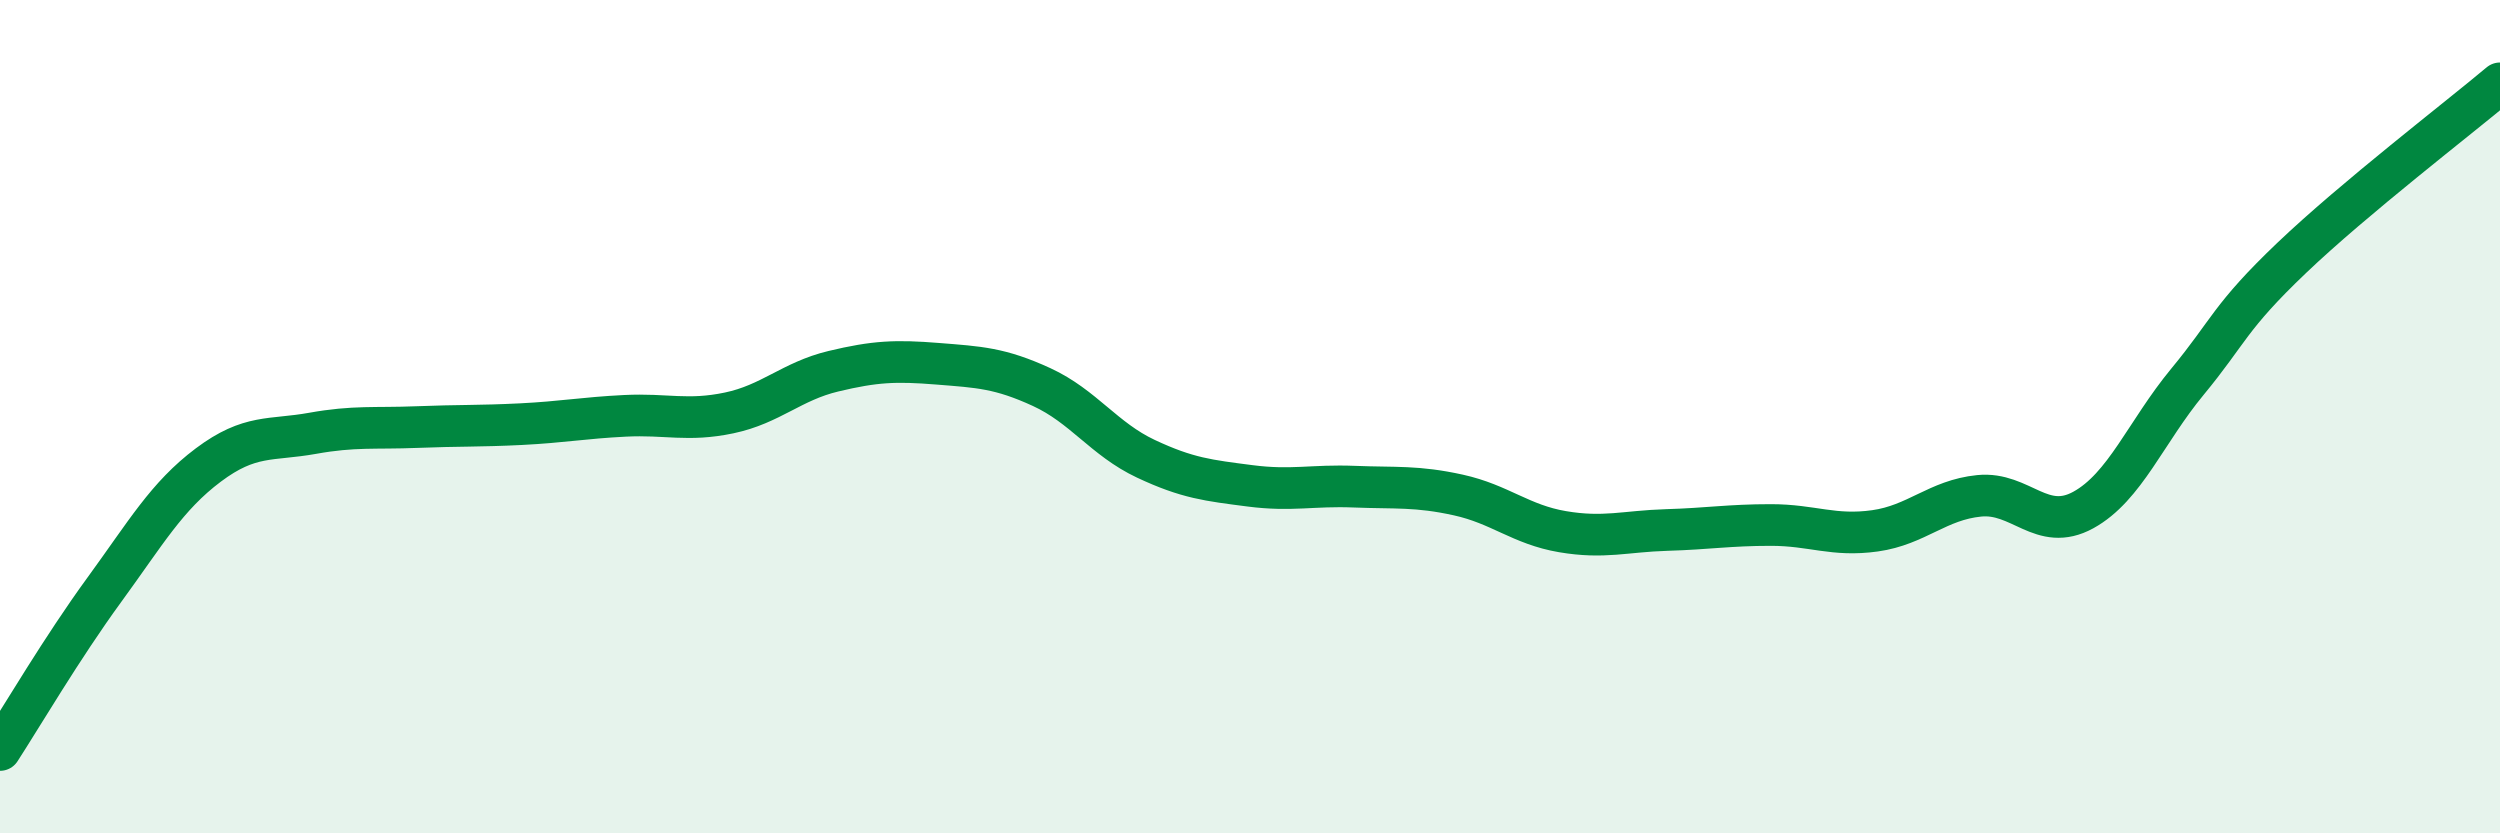
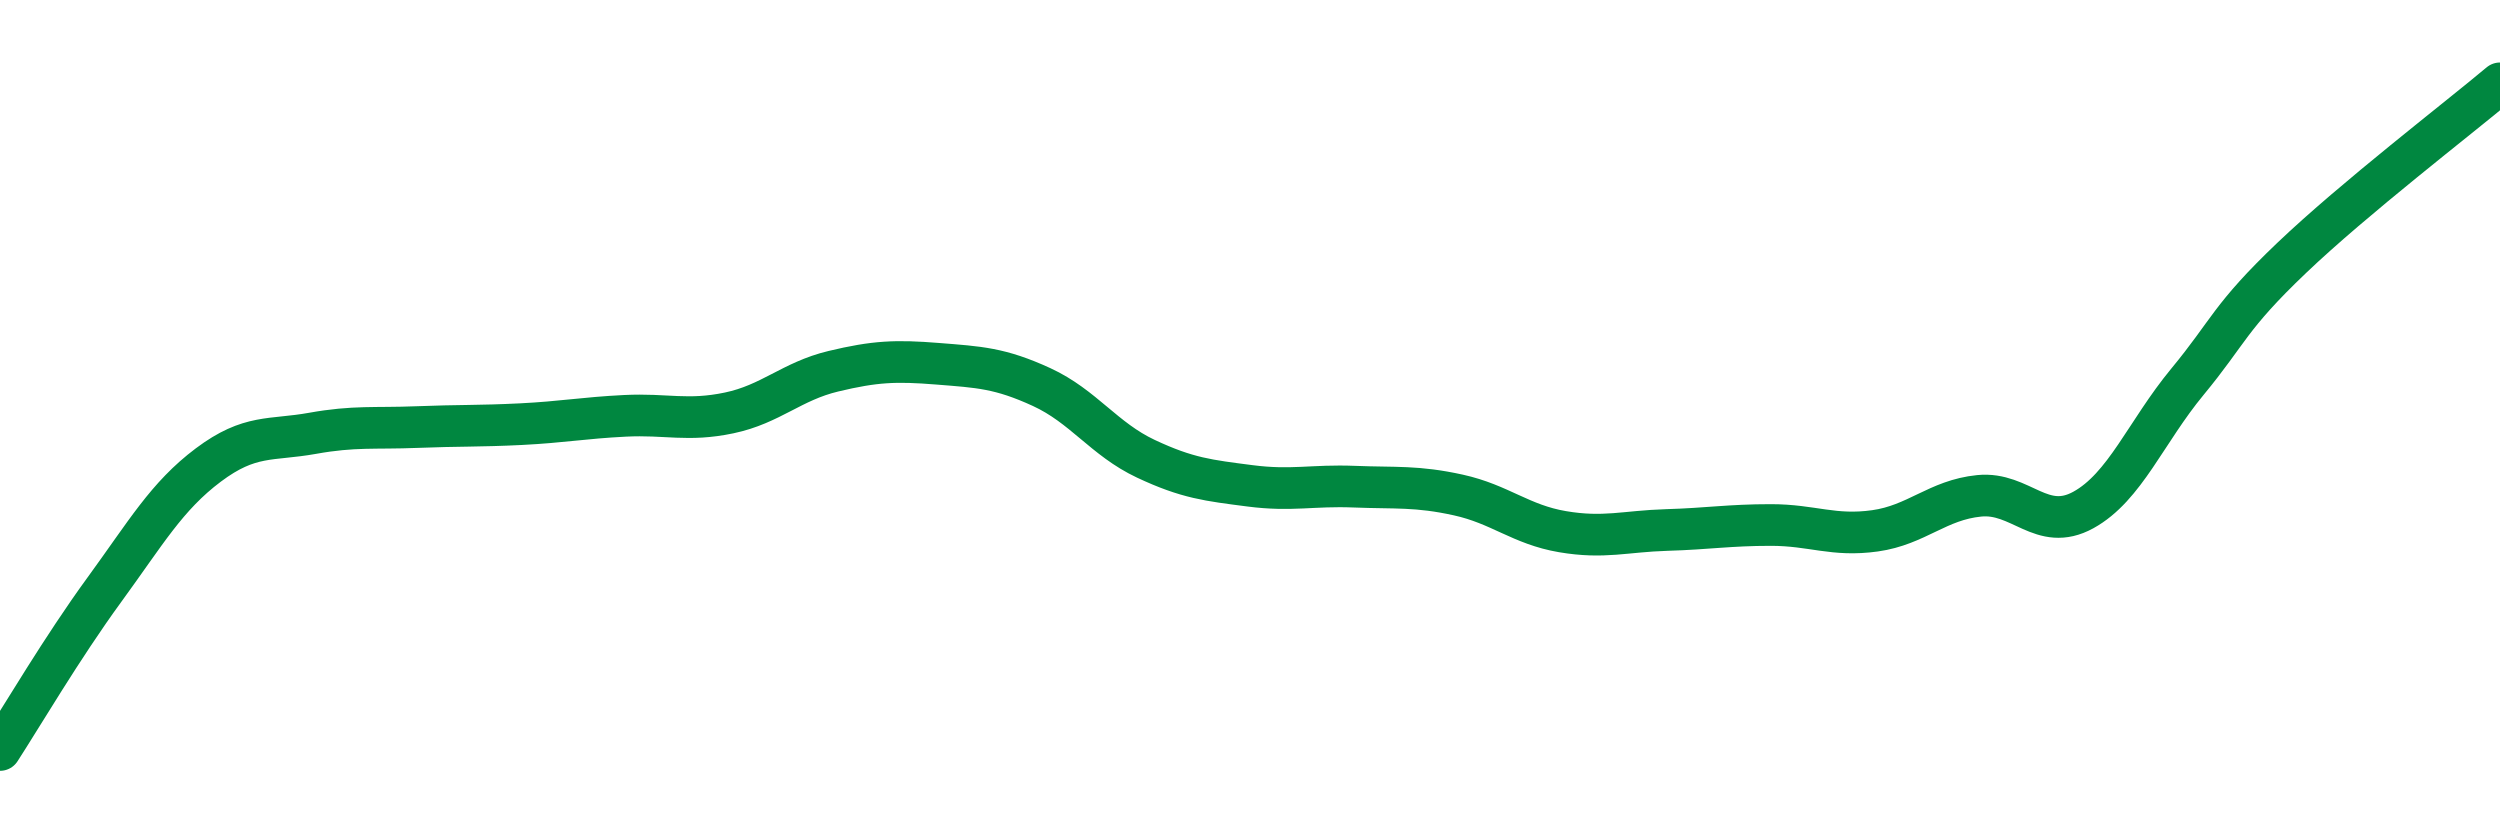
<svg xmlns="http://www.w3.org/2000/svg" width="60" height="20" viewBox="0 0 60 20">
-   <path d="M 0,18 C 0.5,17.23 1.5,15.53 2.5,14.16 C 3.5,12.79 4,11.91 5,11.16 C 6,10.41 6.5,10.58 7.5,10.4 C 8.5,10.22 9,10.29 10,10.25 C 11,10.21 11.5,10.23 12.5,10.18 C 13.5,10.13 14,10.03 15,9.98 C 16,9.93 16.5,10.12 17.5,9.91 C 18.5,9.7 19,9.15 20,8.91 C 21,8.67 21.5,8.65 22.5,8.73 C 23.5,8.81 24,8.83 25,9.29 C 26,9.75 26.5,10.54 27.5,11.01 C 28.5,11.48 29,11.53 30,11.66 C 31,11.79 31.5,11.64 32.5,11.68 C 33.5,11.72 34,11.66 35,11.88 C 36,12.1 36.5,12.59 37.5,12.76 C 38.5,12.93 39,12.75 40,12.72 C 41,12.69 41.5,12.6 42.5,12.6 C 43.5,12.6 44,12.88 45,12.74 C 46,12.6 46.5,12 47.5,11.9 C 48.5,11.8 49,12.79 50,12.24 C 51,11.69 51.5,10.37 52.5,9.16 C 53.5,7.95 53.5,7.62 55,6.19 C 56.5,4.76 59,2.84 60,2L60 20L0 20Z" fill="#008740" opacity="0.1" stroke-linecap="round" stroke-linejoin="round" />
  <path d="M 0,18 C 0.5,17.23 1.5,15.53 2.5,14.16 C 3.5,12.79 4,11.91 5,11.16 C 6,10.41 6.5,10.58 7.5,10.4 C 8.5,10.22 9,10.29 10,10.25 C 11,10.21 11.5,10.23 12.5,10.18 C 13.5,10.13 14,10.03 15,9.98 C 16,9.93 16.5,10.12 17.5,9.91 C 18.5,9.7 19,9.15 20,8.91 C 21,8.67 21.5,8.65 22.5,8.73 C 23.5,8.81 24,8.83 25,9.29 C 26,9.75 26.5,10.54 27.5,11.01 C 28.5,11.48 29,11.53 30,11.66 C 31,11.79 31.5,11.64 32.5,11.68 C 33.5,11.72 34,11.66 35,11.88 C 36,12.1 36.5,12.59 37.5,12.76 C 38.5,12.93 39,12.75 40,12.72 C 41,12.69 41.5,12.6 42.5,12.6 C 43.5,12.6 44,12.88 45,12.74 C 46,12.6 46.5,12 47.5,11.9 C 48.5,11.8 49,12.79 50,12.24 C 51,11.69 51.5,10.37 52.5,9.16 C 53.5,7.95 53.5,7.62 55,6.19 C 56.5,4.76 59,2.84 60,2" stroke="#008740" stroke-width="1" fill="none" stroke-linecap="round" stroke-linejoin="round" />
</svg>